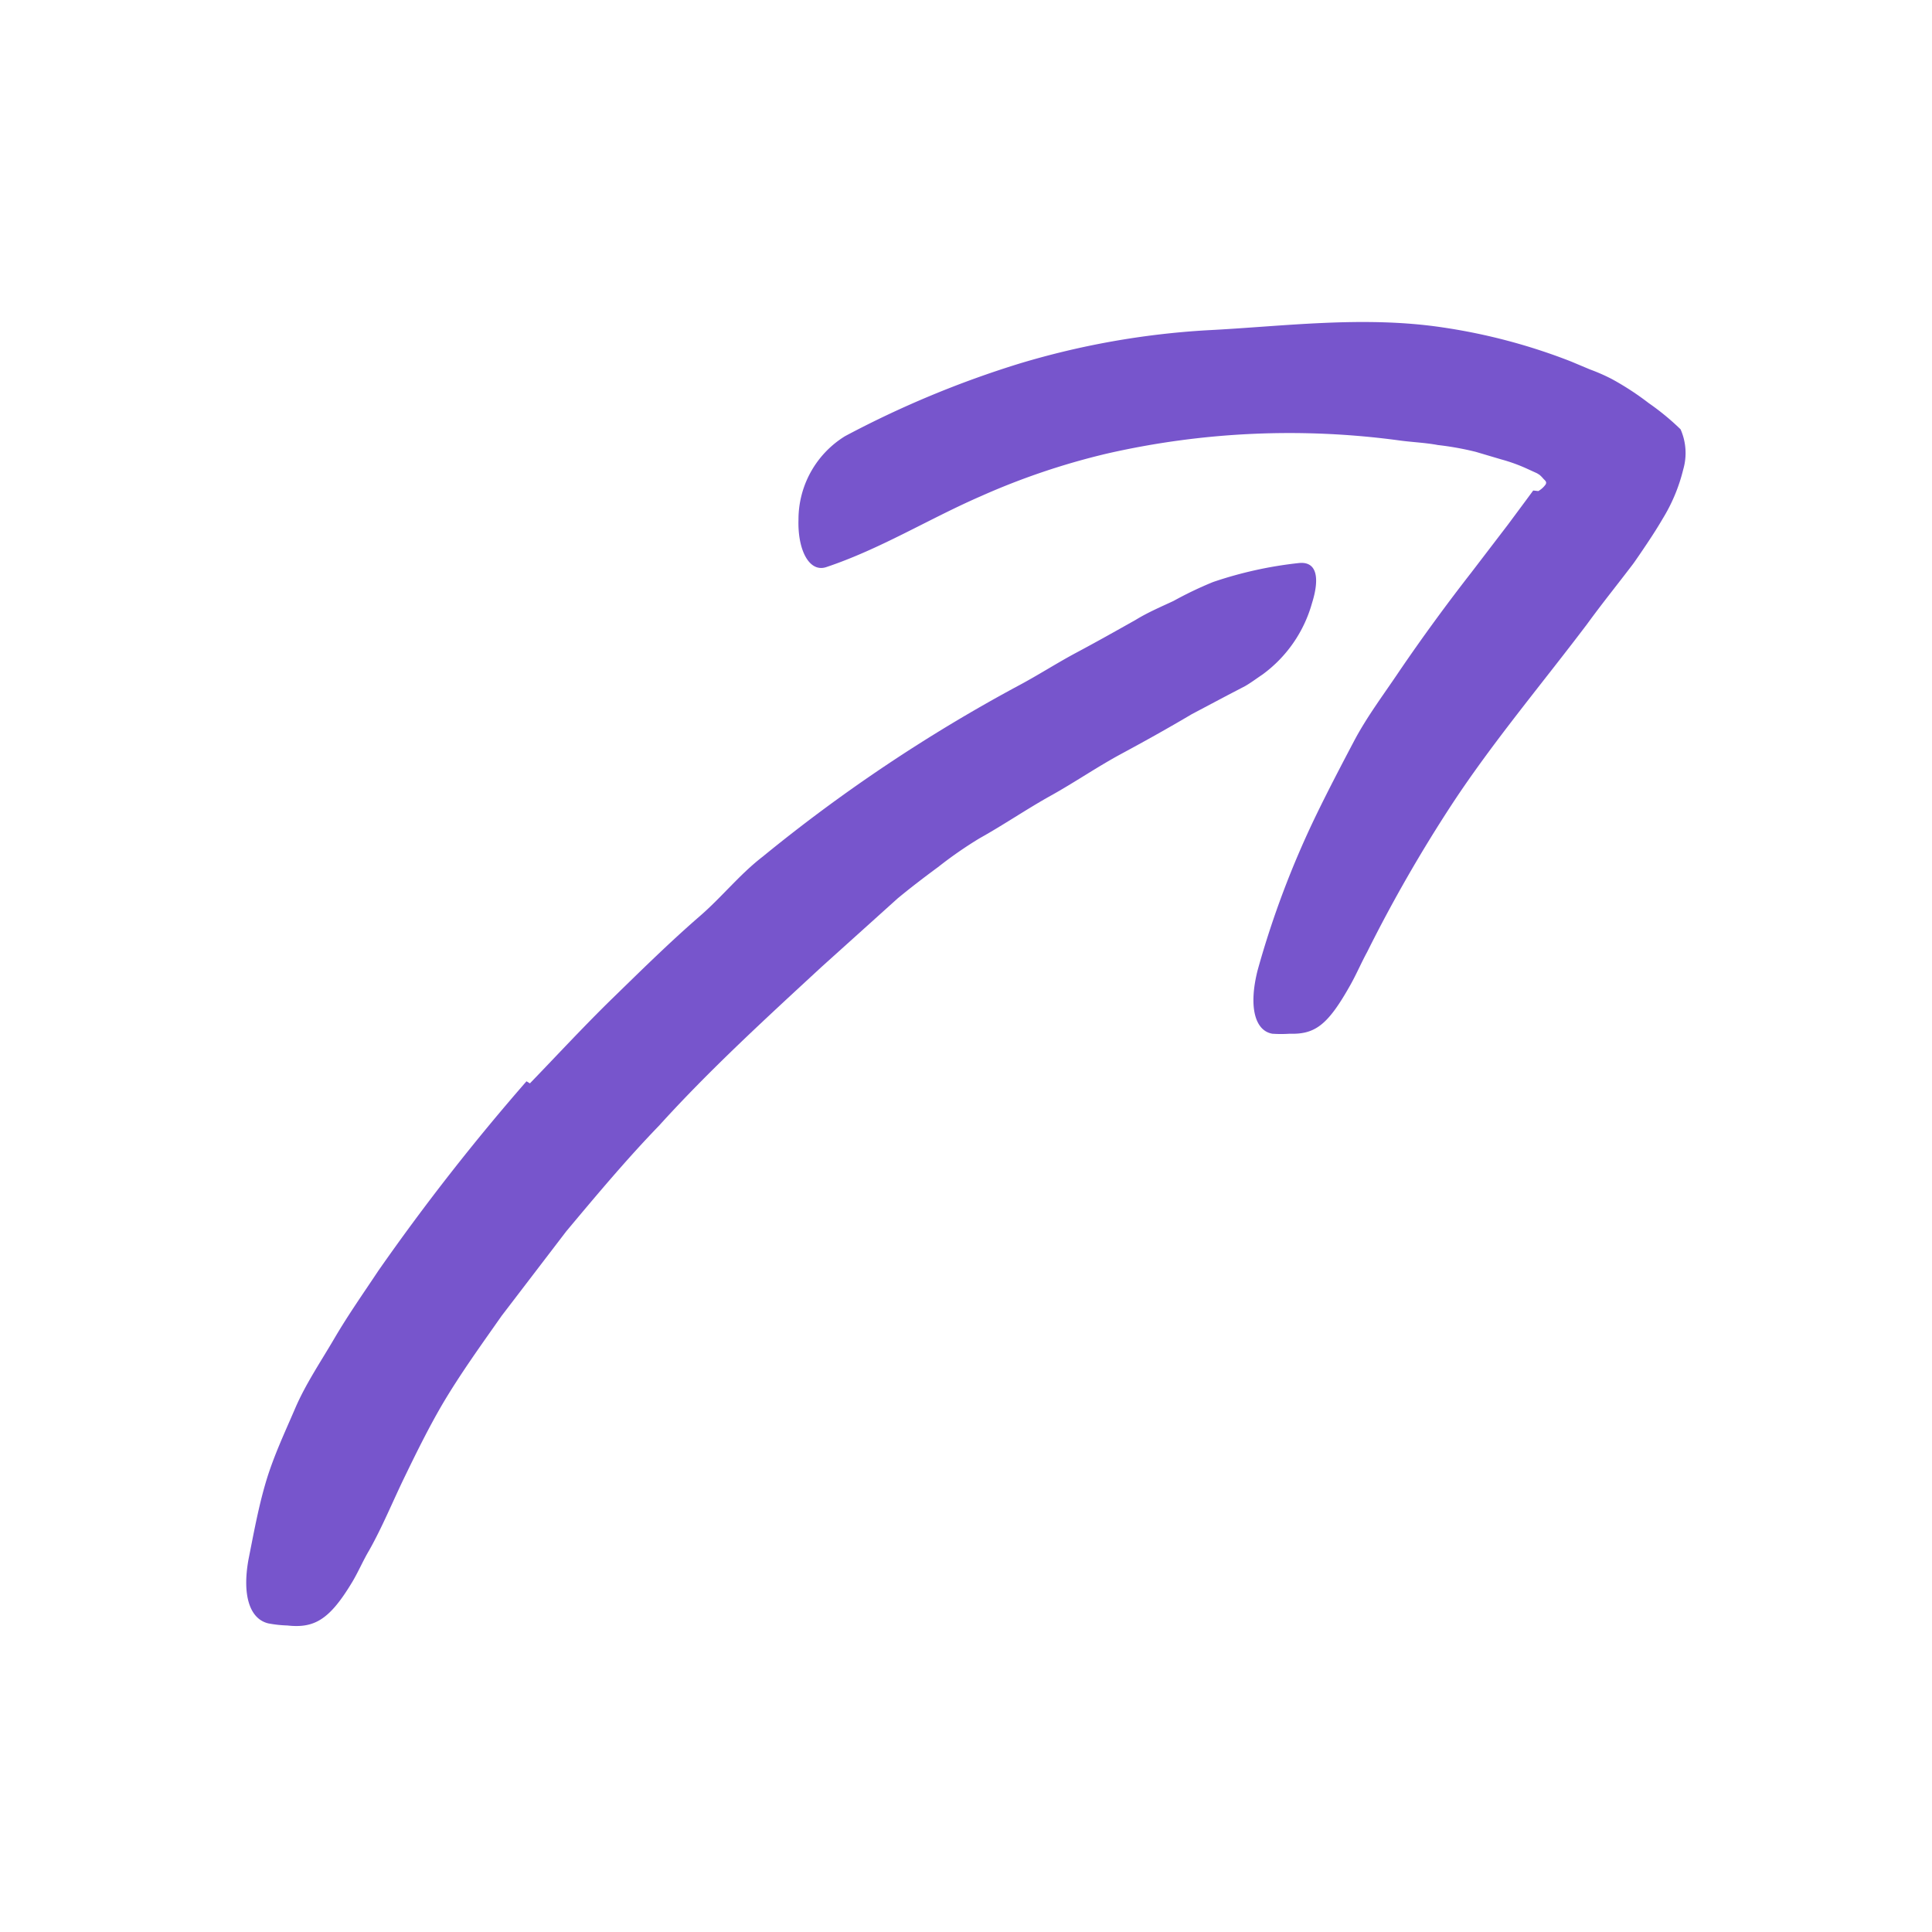
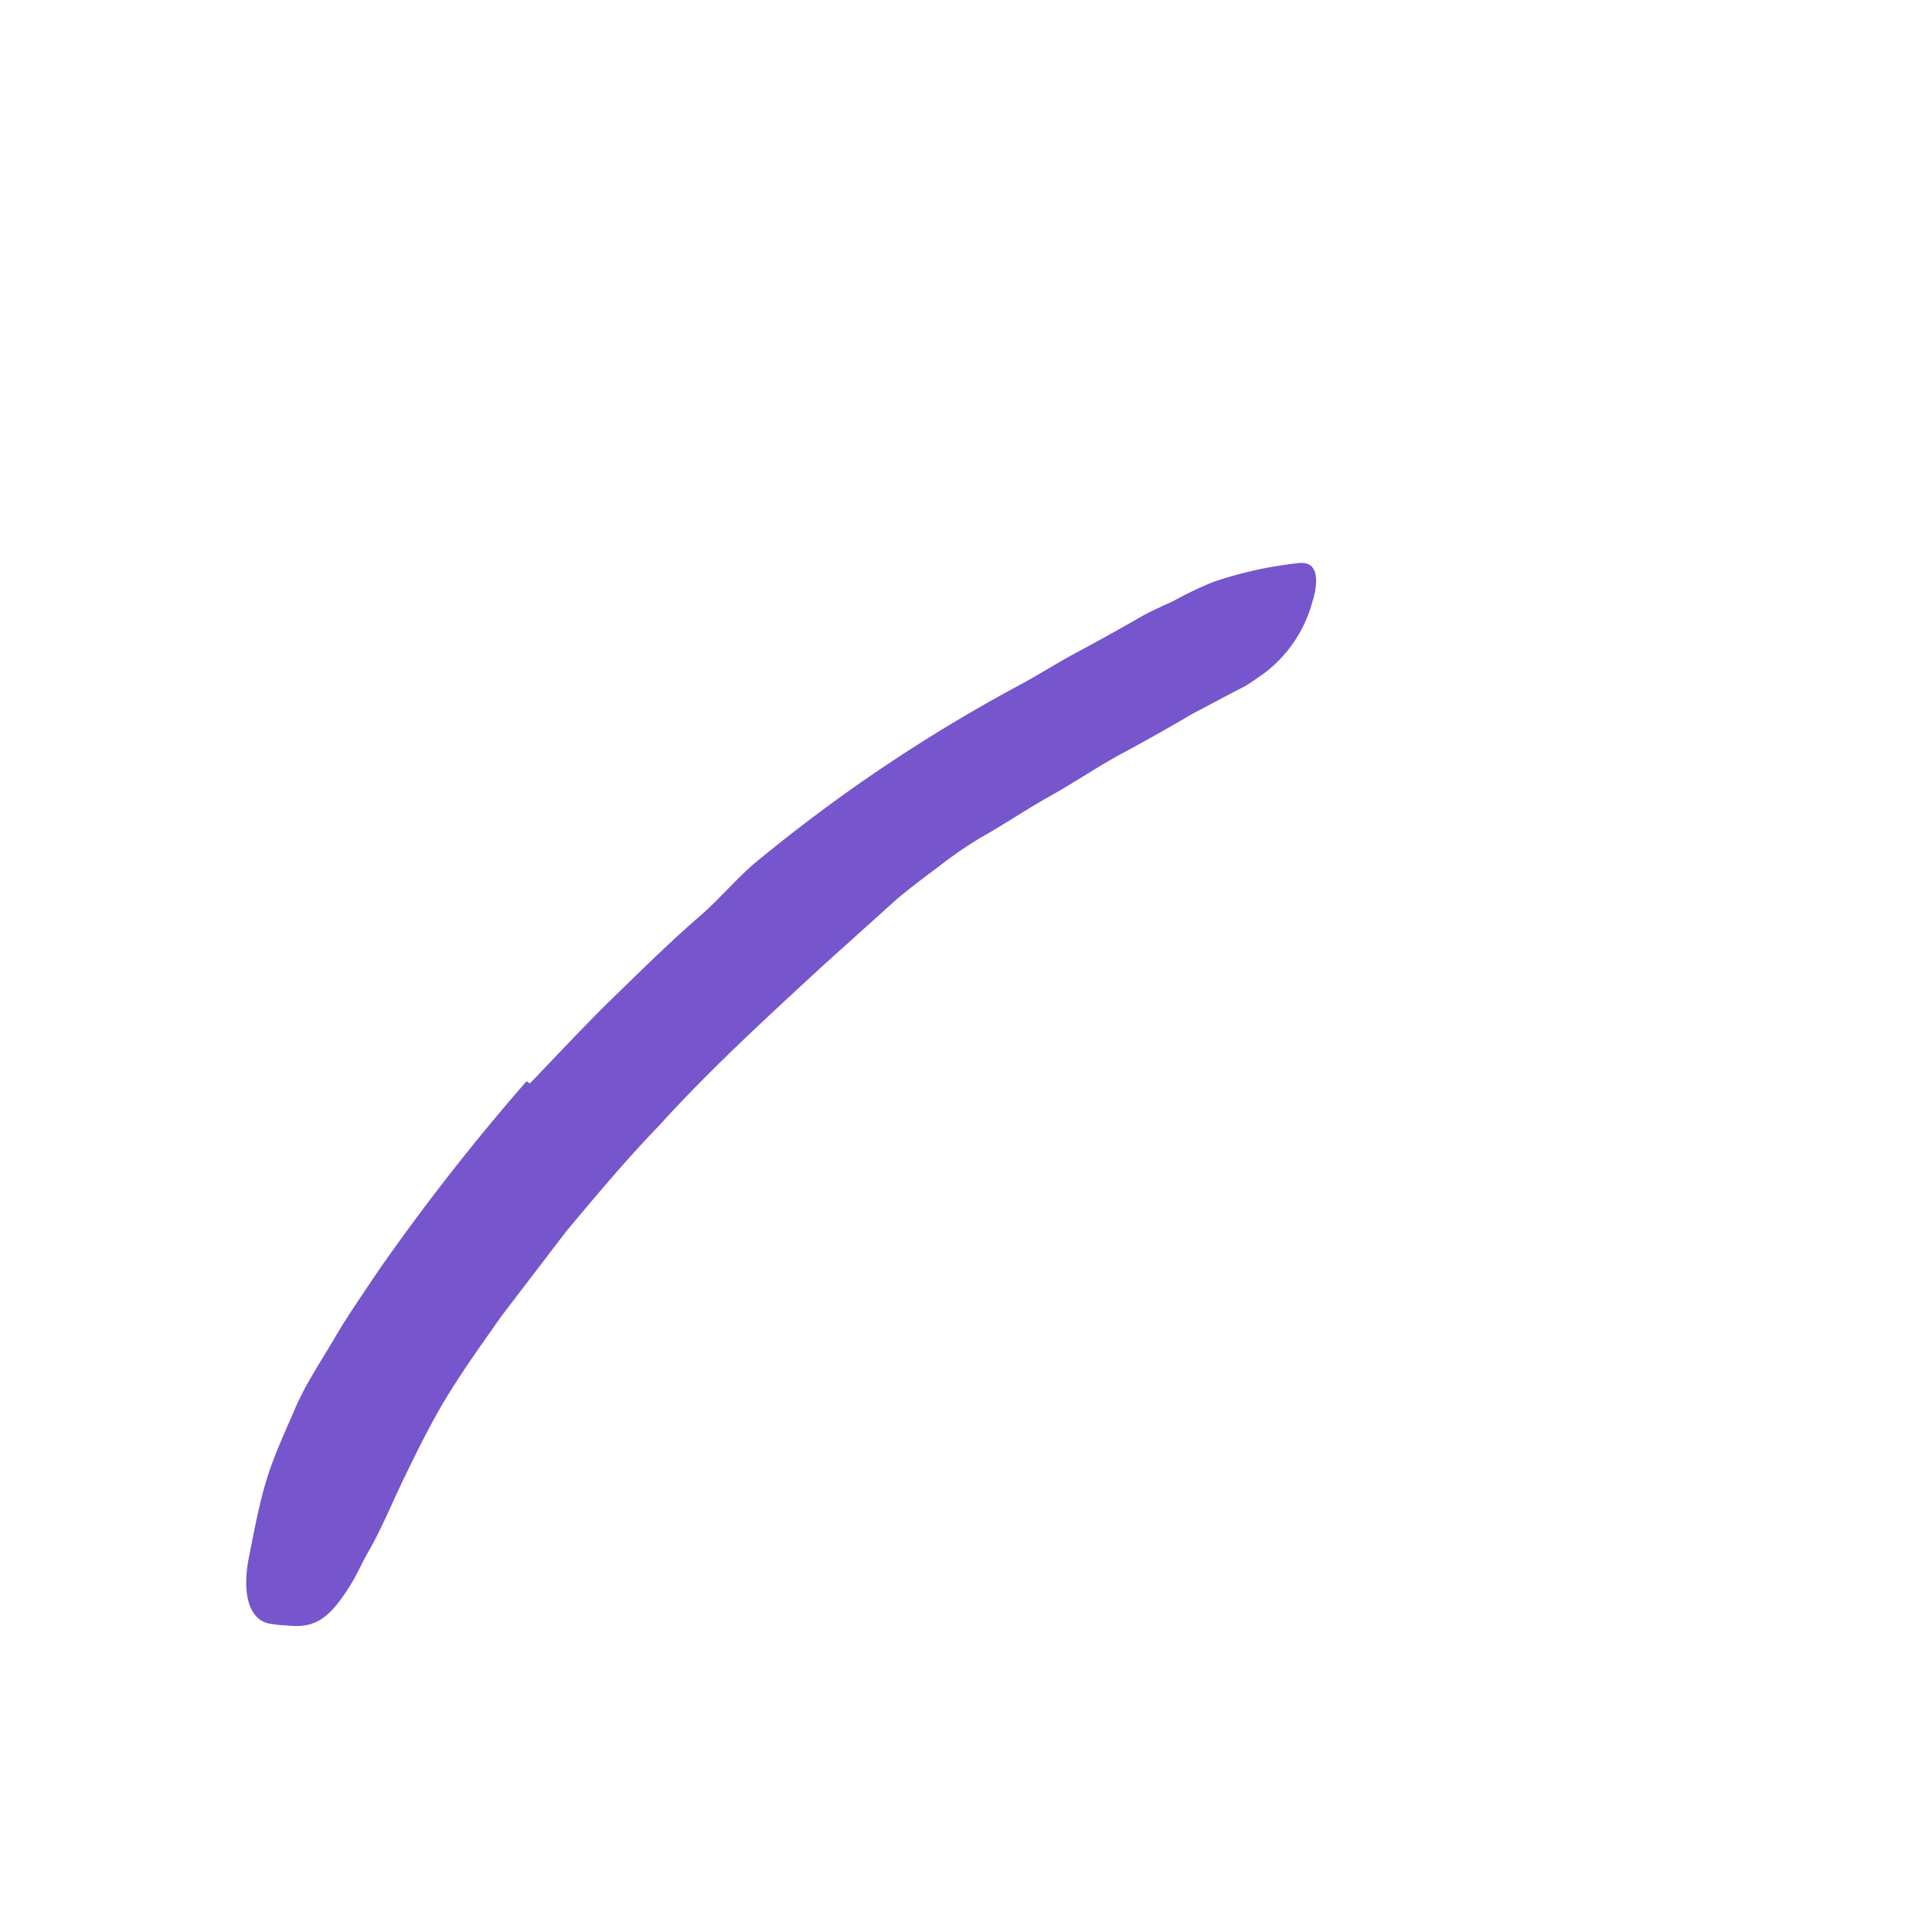
<svg xmlns="http://www.w3.org/2000/svg" width="102" height="102" fill="none">
-   <path fill="#75C" d="M81.216 25.926a1.23 1.23 0 0 0 .34-.29c.17-.19 0-.27-.09-.38a1.688 1.688 0 0 0-.19-.19l-.13-.08-.57-.26a8.885 8.885 0 0 0-1.31-.47l-1.35-.4a15.536 15.536 0 0 0-2-.36c-.69-.13-1.39-.15-2.09-.25a43.319 43.319 0 0 0-15.38.7 37.536 37.536 0 0 0-6.66 2.25c-2.76 1.2-5.3 2.79-8.18 3.75-.9.28-1.5-.94-1.45-2.51a5.17 5.17 0 0 1 2.46-4.41 52.523 52.523 0 0 1 9.2-3.83 42.907 42.907 0 0 1 9.91-1.76c4-.2 8.23-.78 12.44-.15 2.321.341 4.596.945 6.78 1.8l1 .42c.397.145.785.316 1.16.51.675.37 1.32.79 1.93 1.26.6.416 1.166.88 1.69 1.39a3.1 3.1 0 0 1 .14 2.12 9.077 9.077 0 0 1-1.09 2.61c-.25.43-.52.85-.8 1.27-.28.42-.6.89-.76 1.11-.82 1.08-1.63 2.08-2.43 3.18-2.42 3.2-5 6.26-7.14 9.52a76.99 76.99 0 0 0-4.47 7.79c-.31.57-.56 1.16-.88 1.73-1.19 2.12-1.86 2.62-3.21 2.58-.303.02-.607.02-.91 0-.94-.16-1.26-1.46-.78-3.35a48.705 48.705 0 0 1 3.09-8.19c.64-1.32 1.32-2.62 2-3.91.68-1.29 1.58-2.48 2.39-3.69 1.22-1.79 2.5-3.54 3.81-5.22l1.92-2.51.92-1.24.42-.57.27.03Z" />
  <path fill="#75C" d="M27.976 57.197c1.46-1.51 2.88-3.05 4.38-4.51s3-2.94 4.58-4.31c1.16-1 2.11-2.21 3.33-3.15a84.636 84.636 0 0 1 13.45-9c1.06-.56 2.06-1.21 3.11-1.77 1.05-.56 2.1-1.15 3.13-1.73.65-.4 1.36-.7 2-1a19.763 19.763 0 0 1 2.09-1 21.003 21.003 0 0 1 4.52-1c1-.11 1.1.85.7 2.12a7 7 0 0 1-2.62 3.77c-.3.2-.59.42-.9.6l-.94.49-1.89 1c-1.23.73-2.47 1.42-3.73 2.1-1.26.68-2.45 1.5-3.71 2.2-1.26.7-2.47 1.53-3.76 2.25-.76.461-1.492.969-2.19 1.52-.72.53-1.44 1.08-2.13 1.65l-4.01 3.61c-2.9 2.68-5.9 5.42-8.59 8.39-1.72 1.78-3.31 3.68-4.9 5.58l-3.41 4.46c-1.08 1.54-2.18 3.06-3.13 4.67-.73 1.25-1.37 2.55-2 3.85-.63 1.3-1.17 2.63-1.87 3.87-.32.54-.56 1.11-.88 1.65-1.2 2-2 2.47-3.44 2.31a6.373 6.373 0 0 1-1-.11c-1-.24-1.38-1.51-1.05-3.36.27-1.35.52-2.75.92-4.1.4-1.35 1-2.62 1.55-3.9.55-1.28 1.35-2.46 2.07-3.69.72-1.23 1.53-2.38 2.32-3.57a117.575 117.575 0 0 1 7.82-10l.18.11Z" />
</svg>